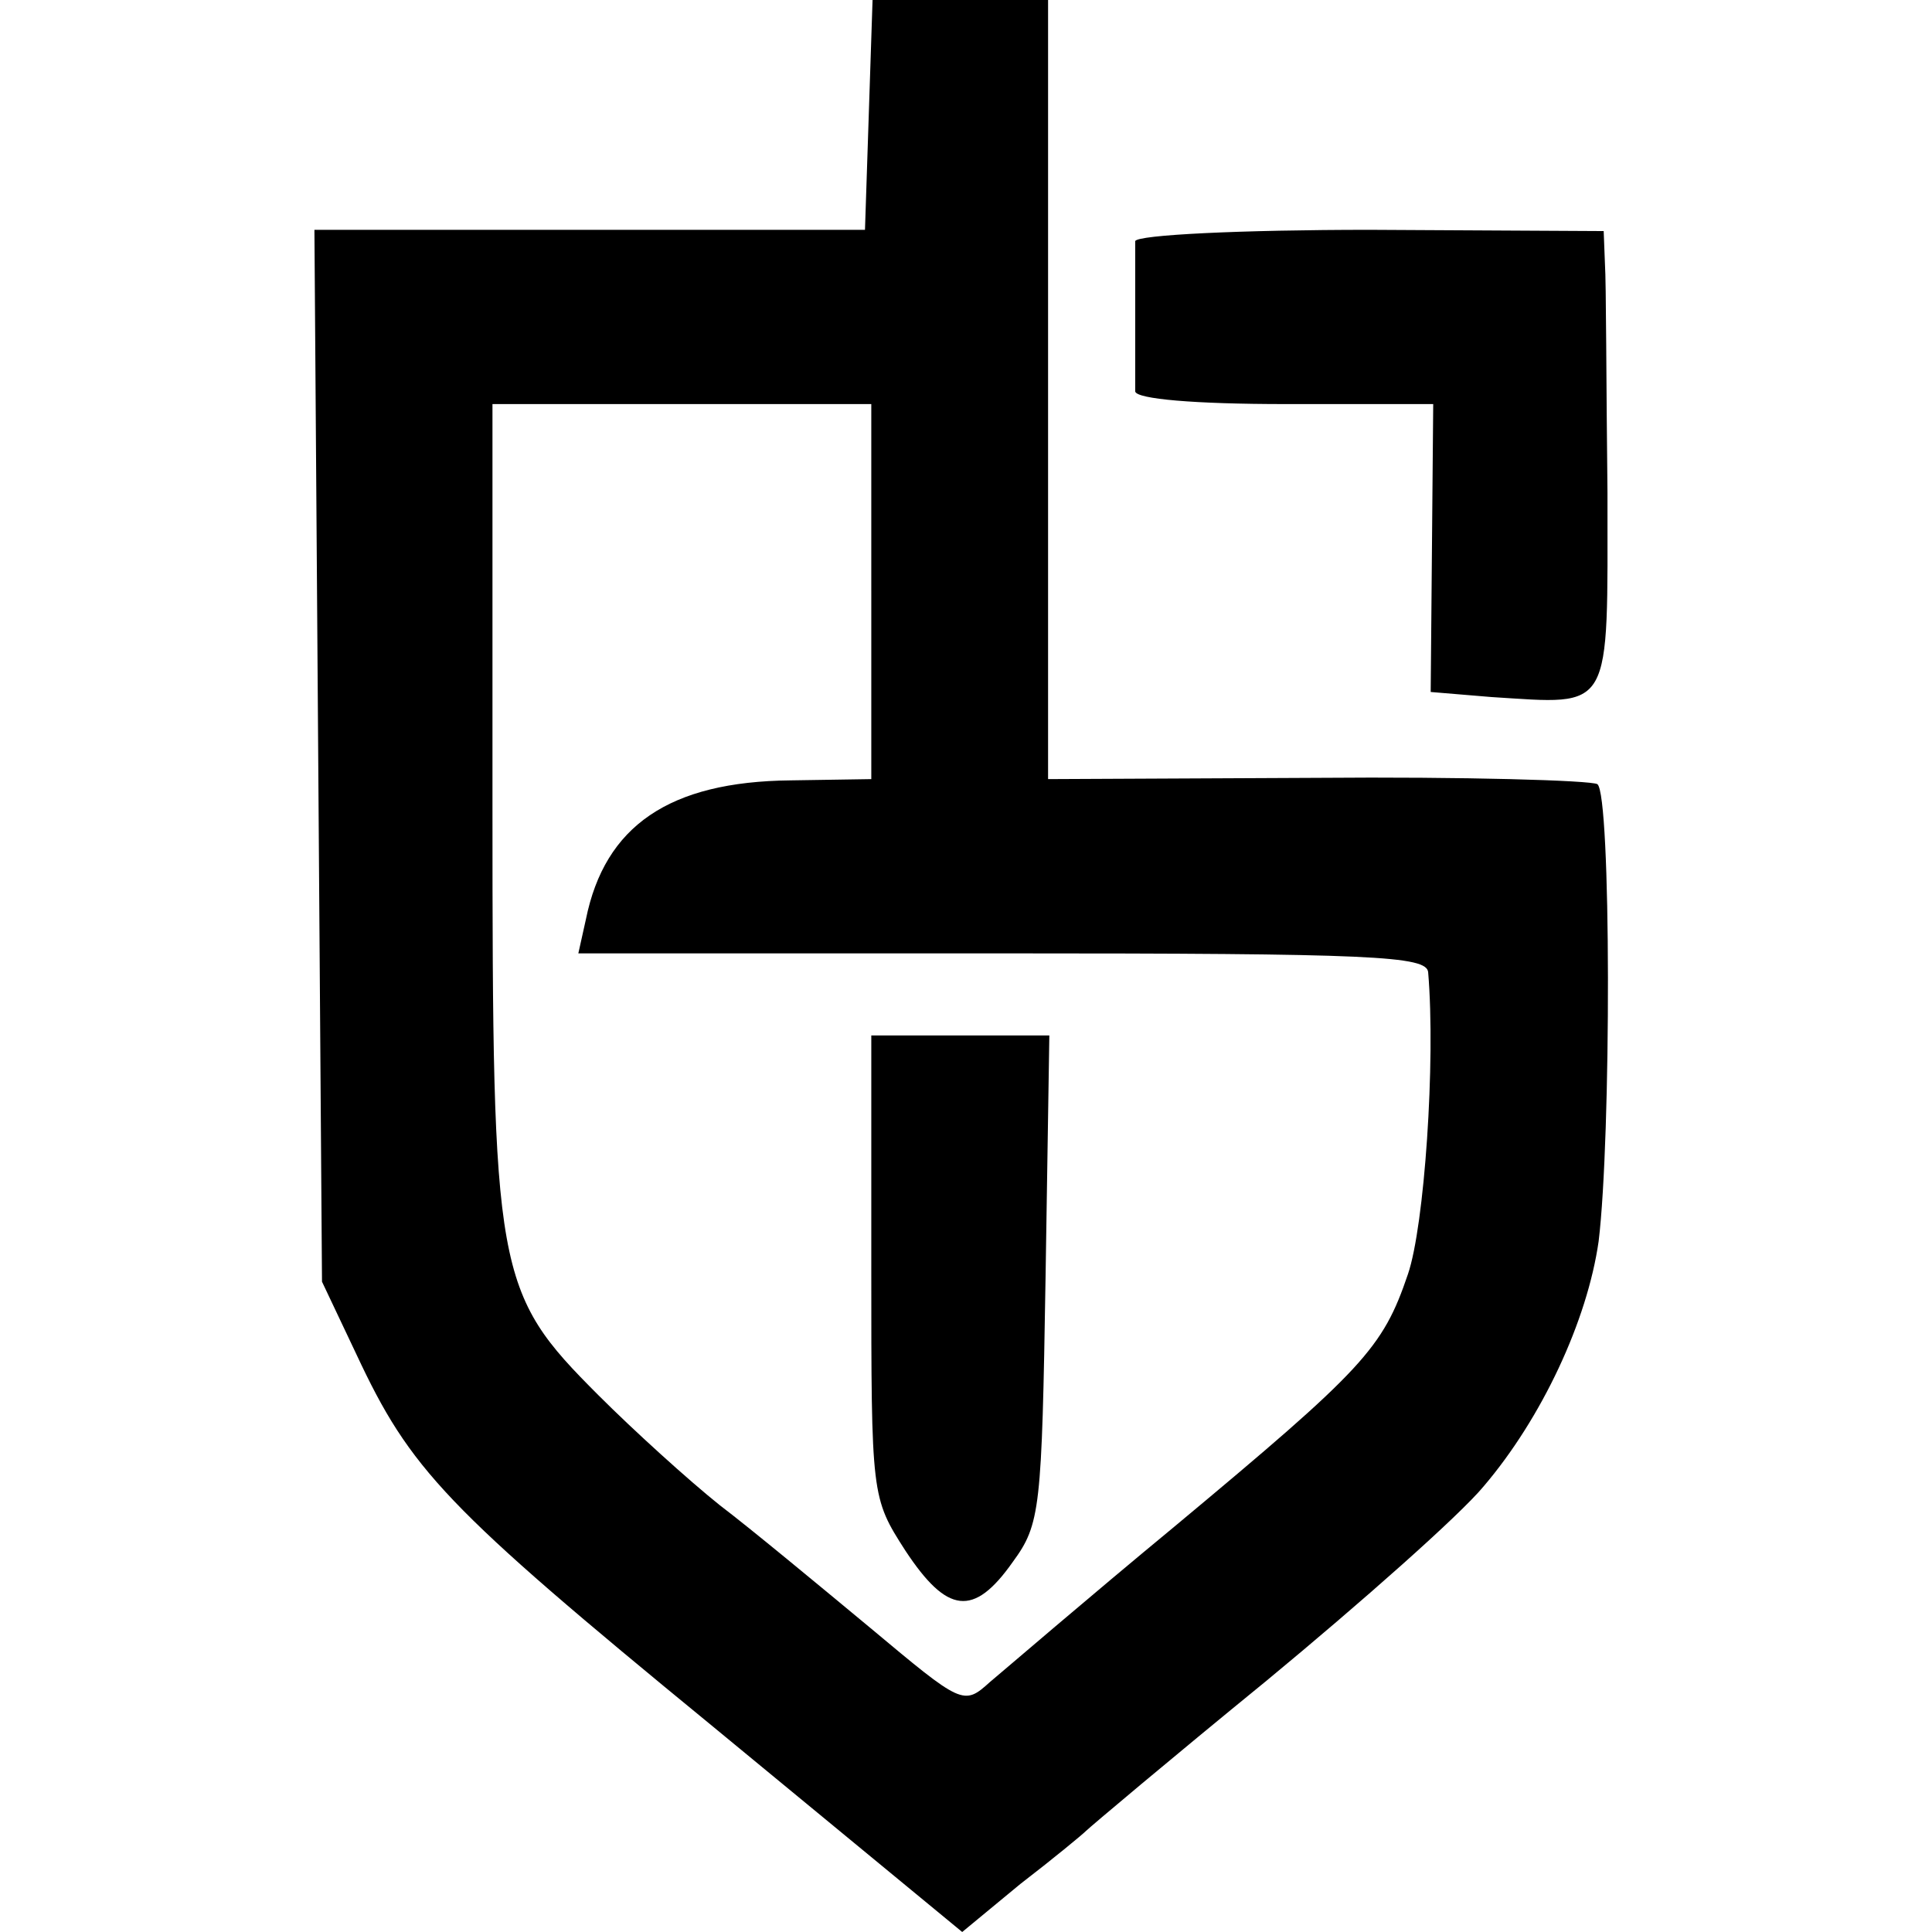
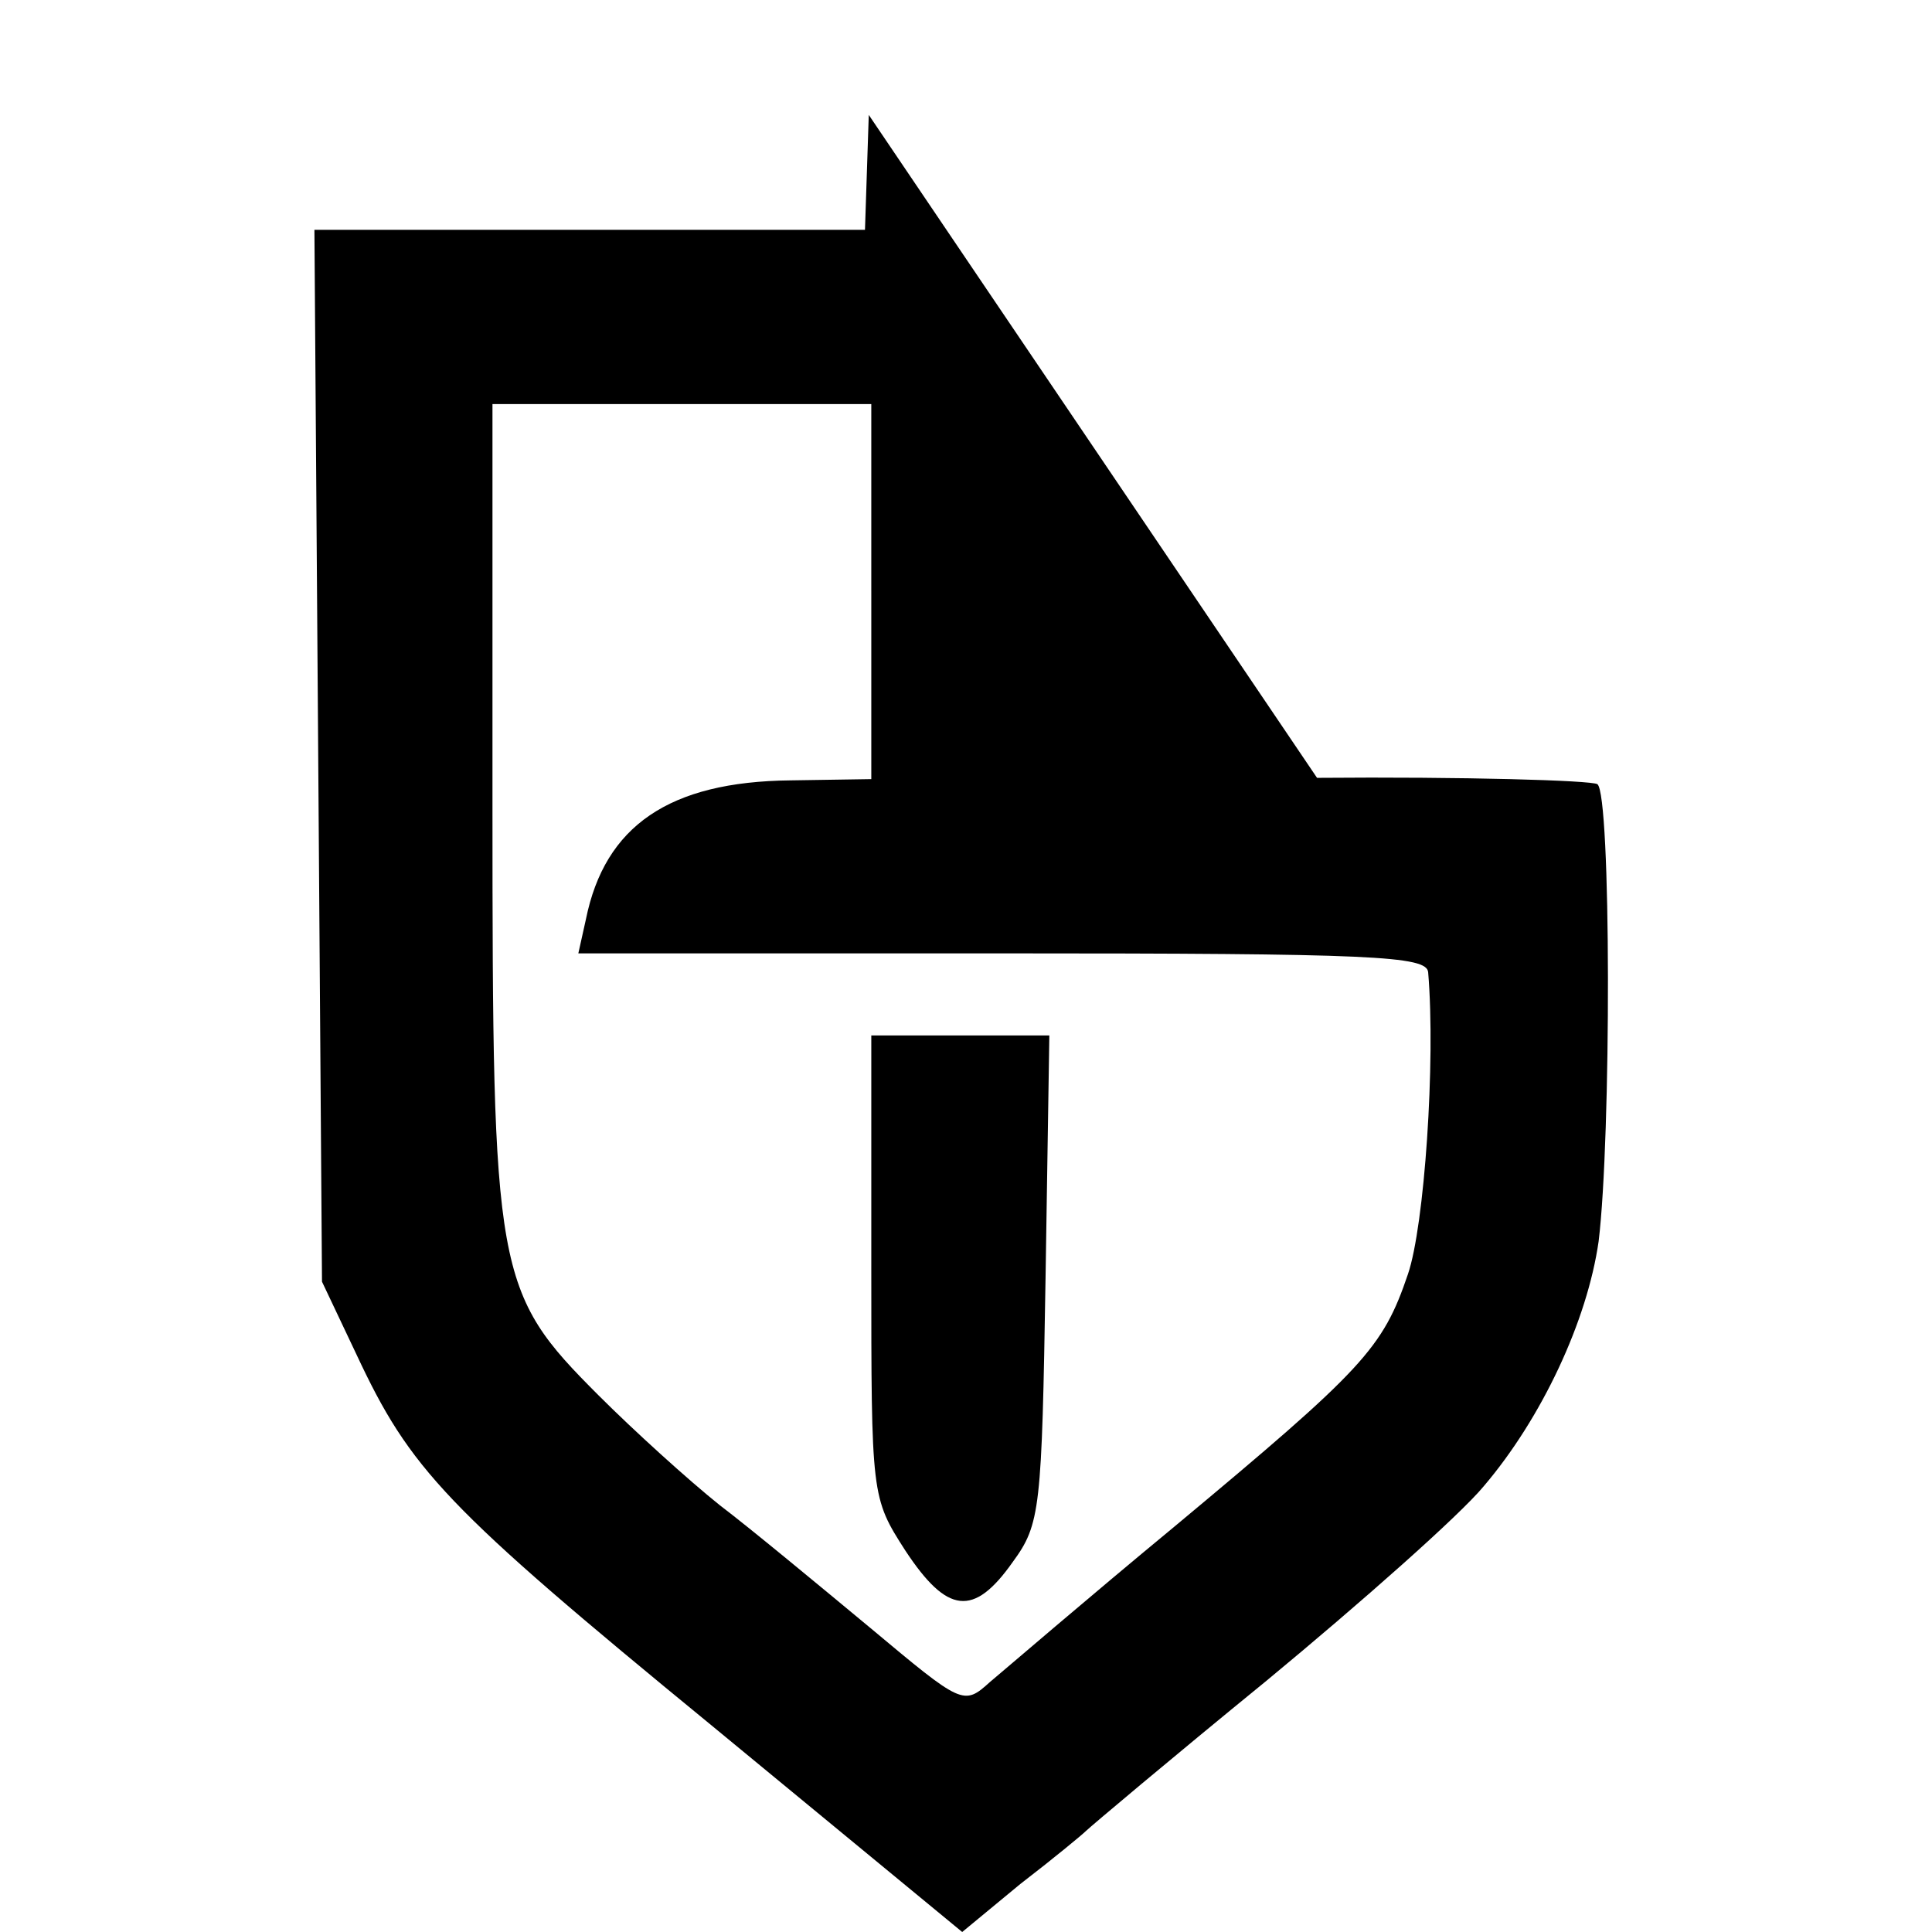
<svg xmlns="http://www.w3.org/2000/svg" version="1.0" width="153pt" height="153pt" viewBox="0 0 153 153" preserveAspectRatio="xMidYMid meet">
  <g transform="translate(0,153) scale(0.1,-0.1)" fill="#000000" stroke="none">
-     <path d="M688 1439 l-3 -91 -218 0 -218 0 3 -417 3 -416 27 -57 c43 -92 70 -121 281 -294 l199 -164 46 38 c26 20 49 39 52 42 3 3 67 57 143 119 75 62 153 131 172 154 46 54 82 131 91 194 10 82 10 354 -1 362 -5 3 -106 6 -222 5 l-213 -1 0 308 0 309 -70 0 -69 0 -3 -91z m2 -377 l0 -149 -64 -1 c-96 -1 -147 -36 -162 -110 l-6 -27 336 0 c293 0 336 -2 337 -15 6 -71 -3 -201 -16 -239 -20 -59 -35 -75 -185 -200 -69 -57 -134 -113 -146 -123 -21 -19 -22 -18 -95 43 -41 34 -94 78 -119 97 -25 20 -68 59 -96 87 -82 82 -84 95 -84 467 l0 318 150 0 150 0 0 -148z" />
+     <path d="M688 1439 l-3 -91 -218 0 -218 0 3 -417 3 -416 27 -57 c43 -92 70 -121 281 -294 l199 -164 46 38 c26 20 49 39 52 42 3 3 67 57 143 119 75 62 153 131 172 154 46 54 82 131 91 194 10 82 10 354 -1 362 -5 3 -106 6 -222 5 z m2 -377 l0 -149 -64 -1 c-96 -1 -147 -36 -162 -110 l-6 -27 336 0 c293 0 336 -2 337 -15 6 -71 -3 -201 -16 -239 -20 -59 -35 -75 -185 -200 -69 -57 -134 -113 -146 -123 -21 -19 -22 -18 -95 43 -41 34 -94 78 -119 97 -25 20 -68 59 -96 87 -82 82 -84 95 -84 467 l0 318 150 0 150 0 0 -148z" />
    <path d="M690 527 c0 -182 0 -183 27 -225 33 -50 54 -53 85 -9 22 30 23 42 26 225 l3 192 -70 0 -71 0 0 -183z" />
-     <path d="M899 1339 c0 -5 0 -31 0 -59 0 -27 0 -54 0 -60 1 -6 47 -10 119 -10 l117 0 -1 -114 -1 -114 48 -4 c97 -6 92 -14 92 162 -1 85 -1 167 -2 181 l-1 26 -185 1 c-102 0 -185 -4 -186 -9z" />
  </g>
</svg>